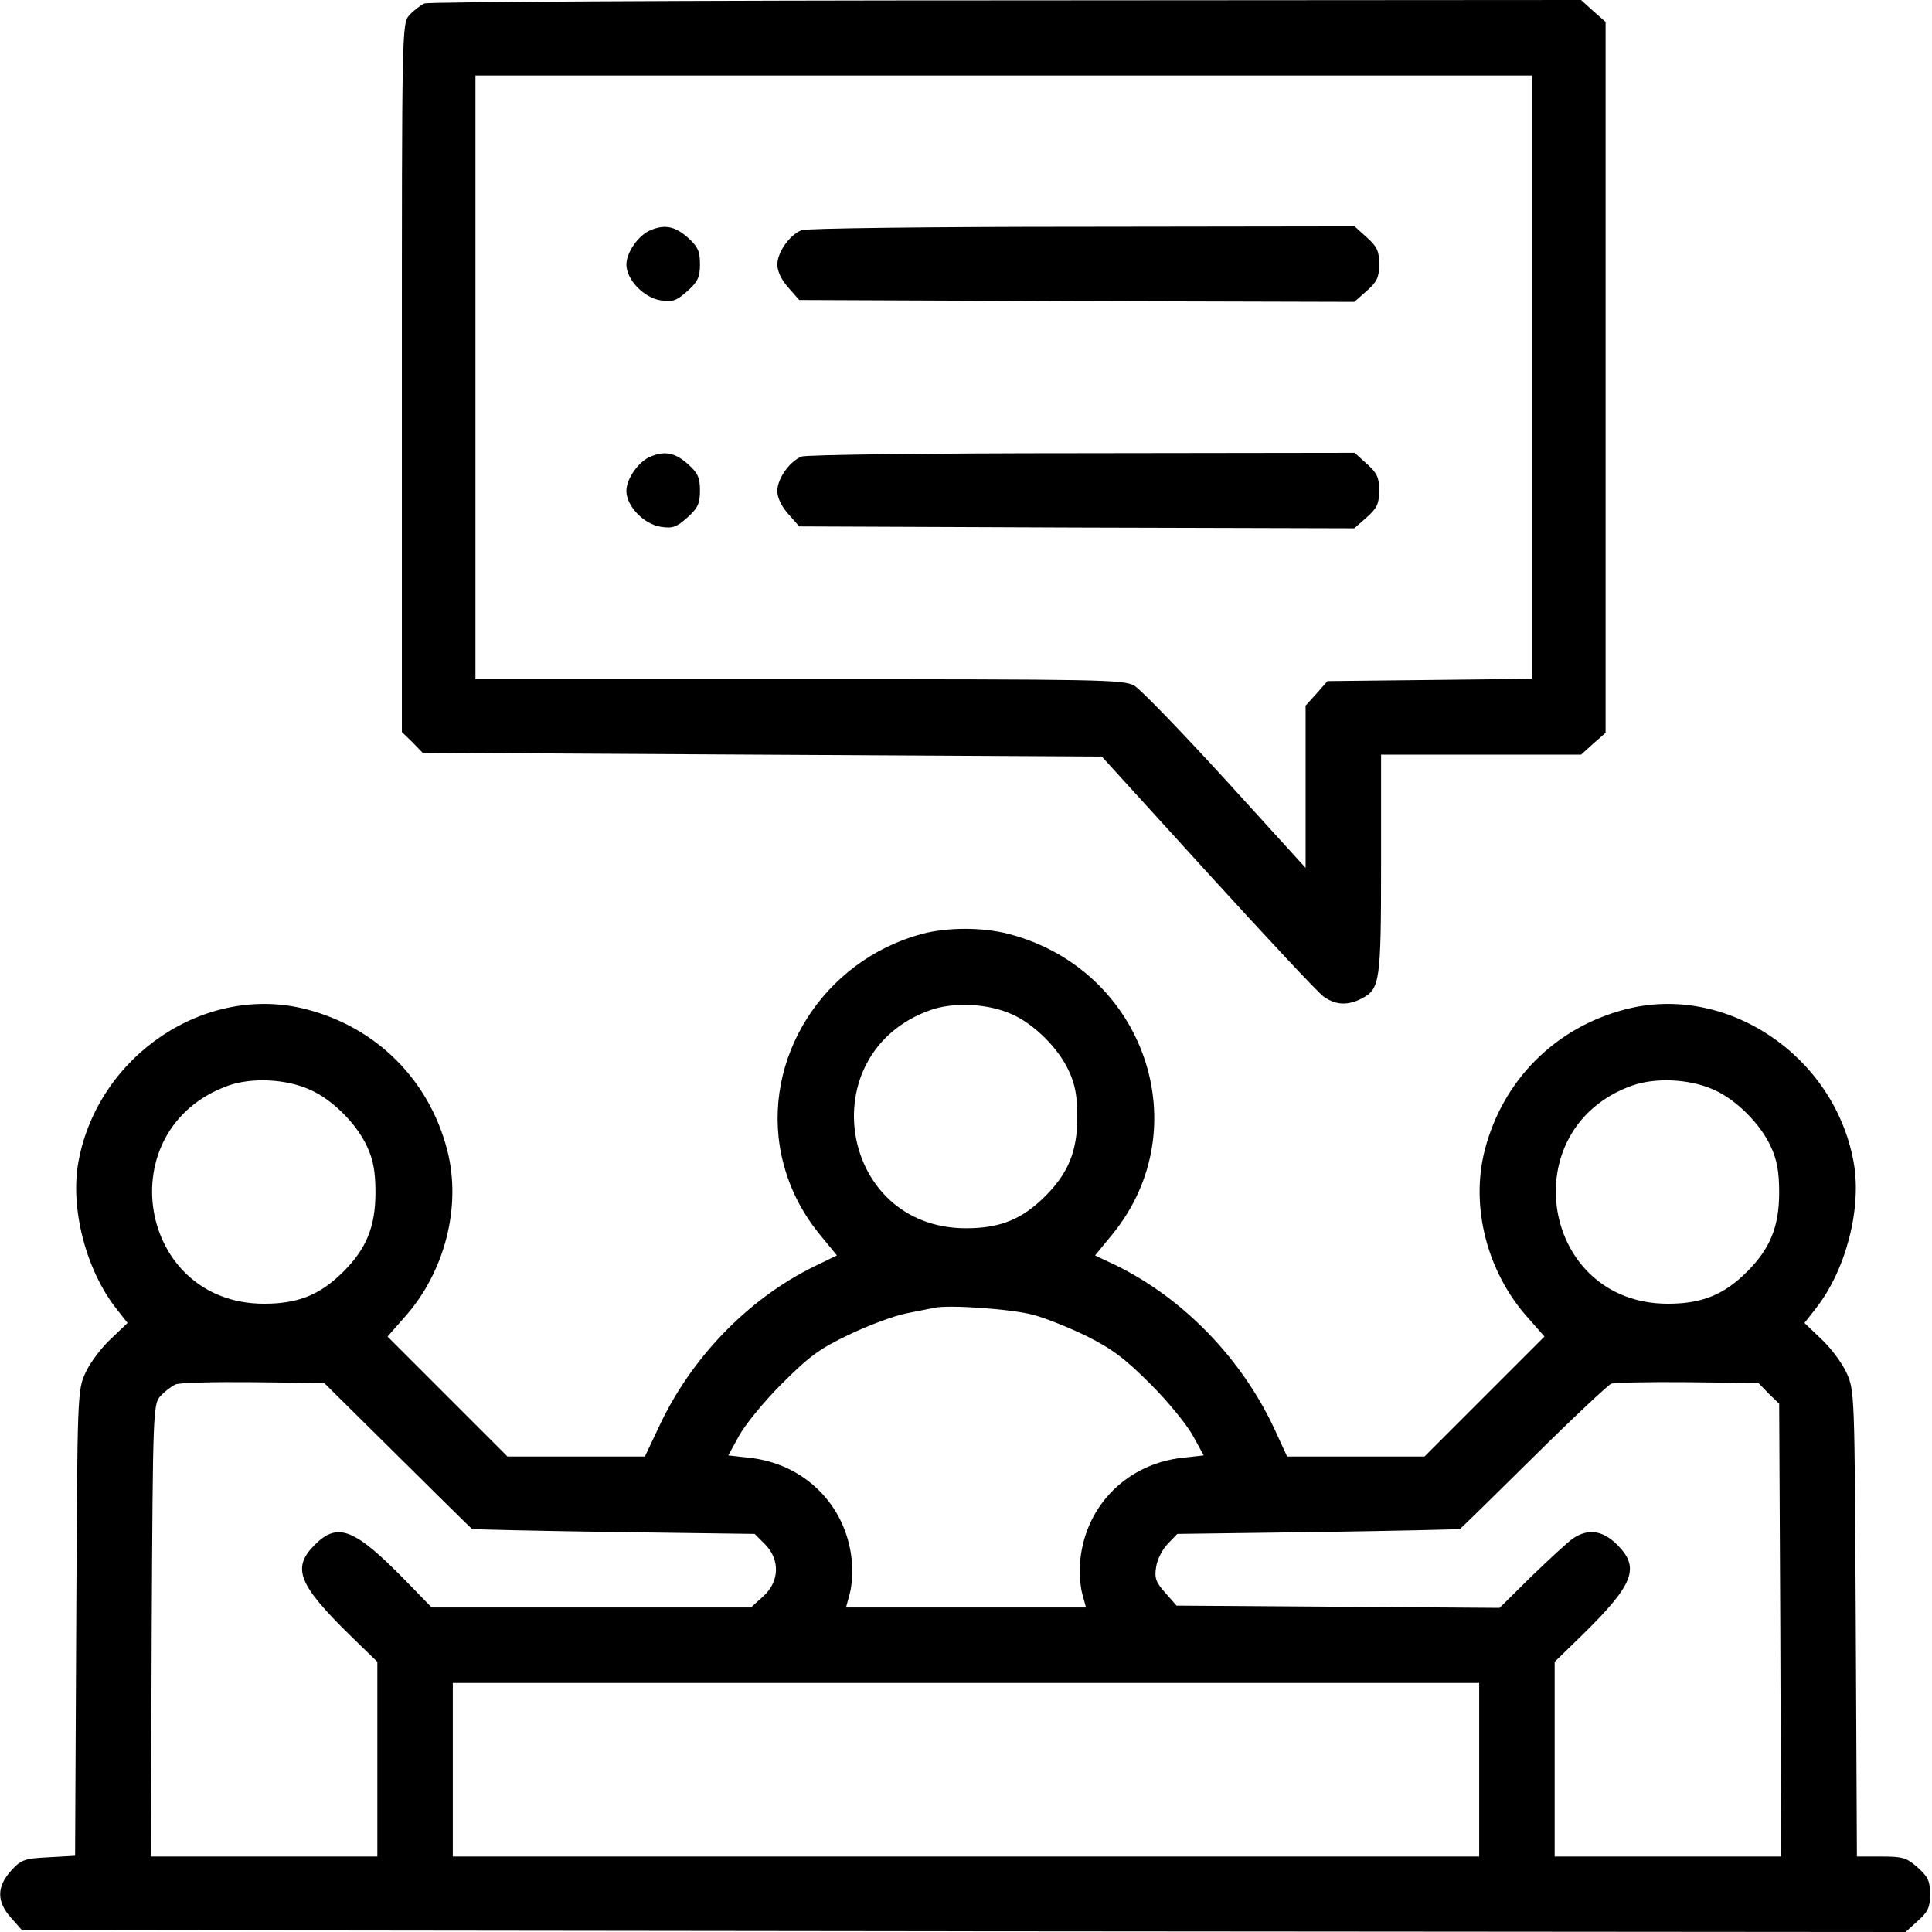
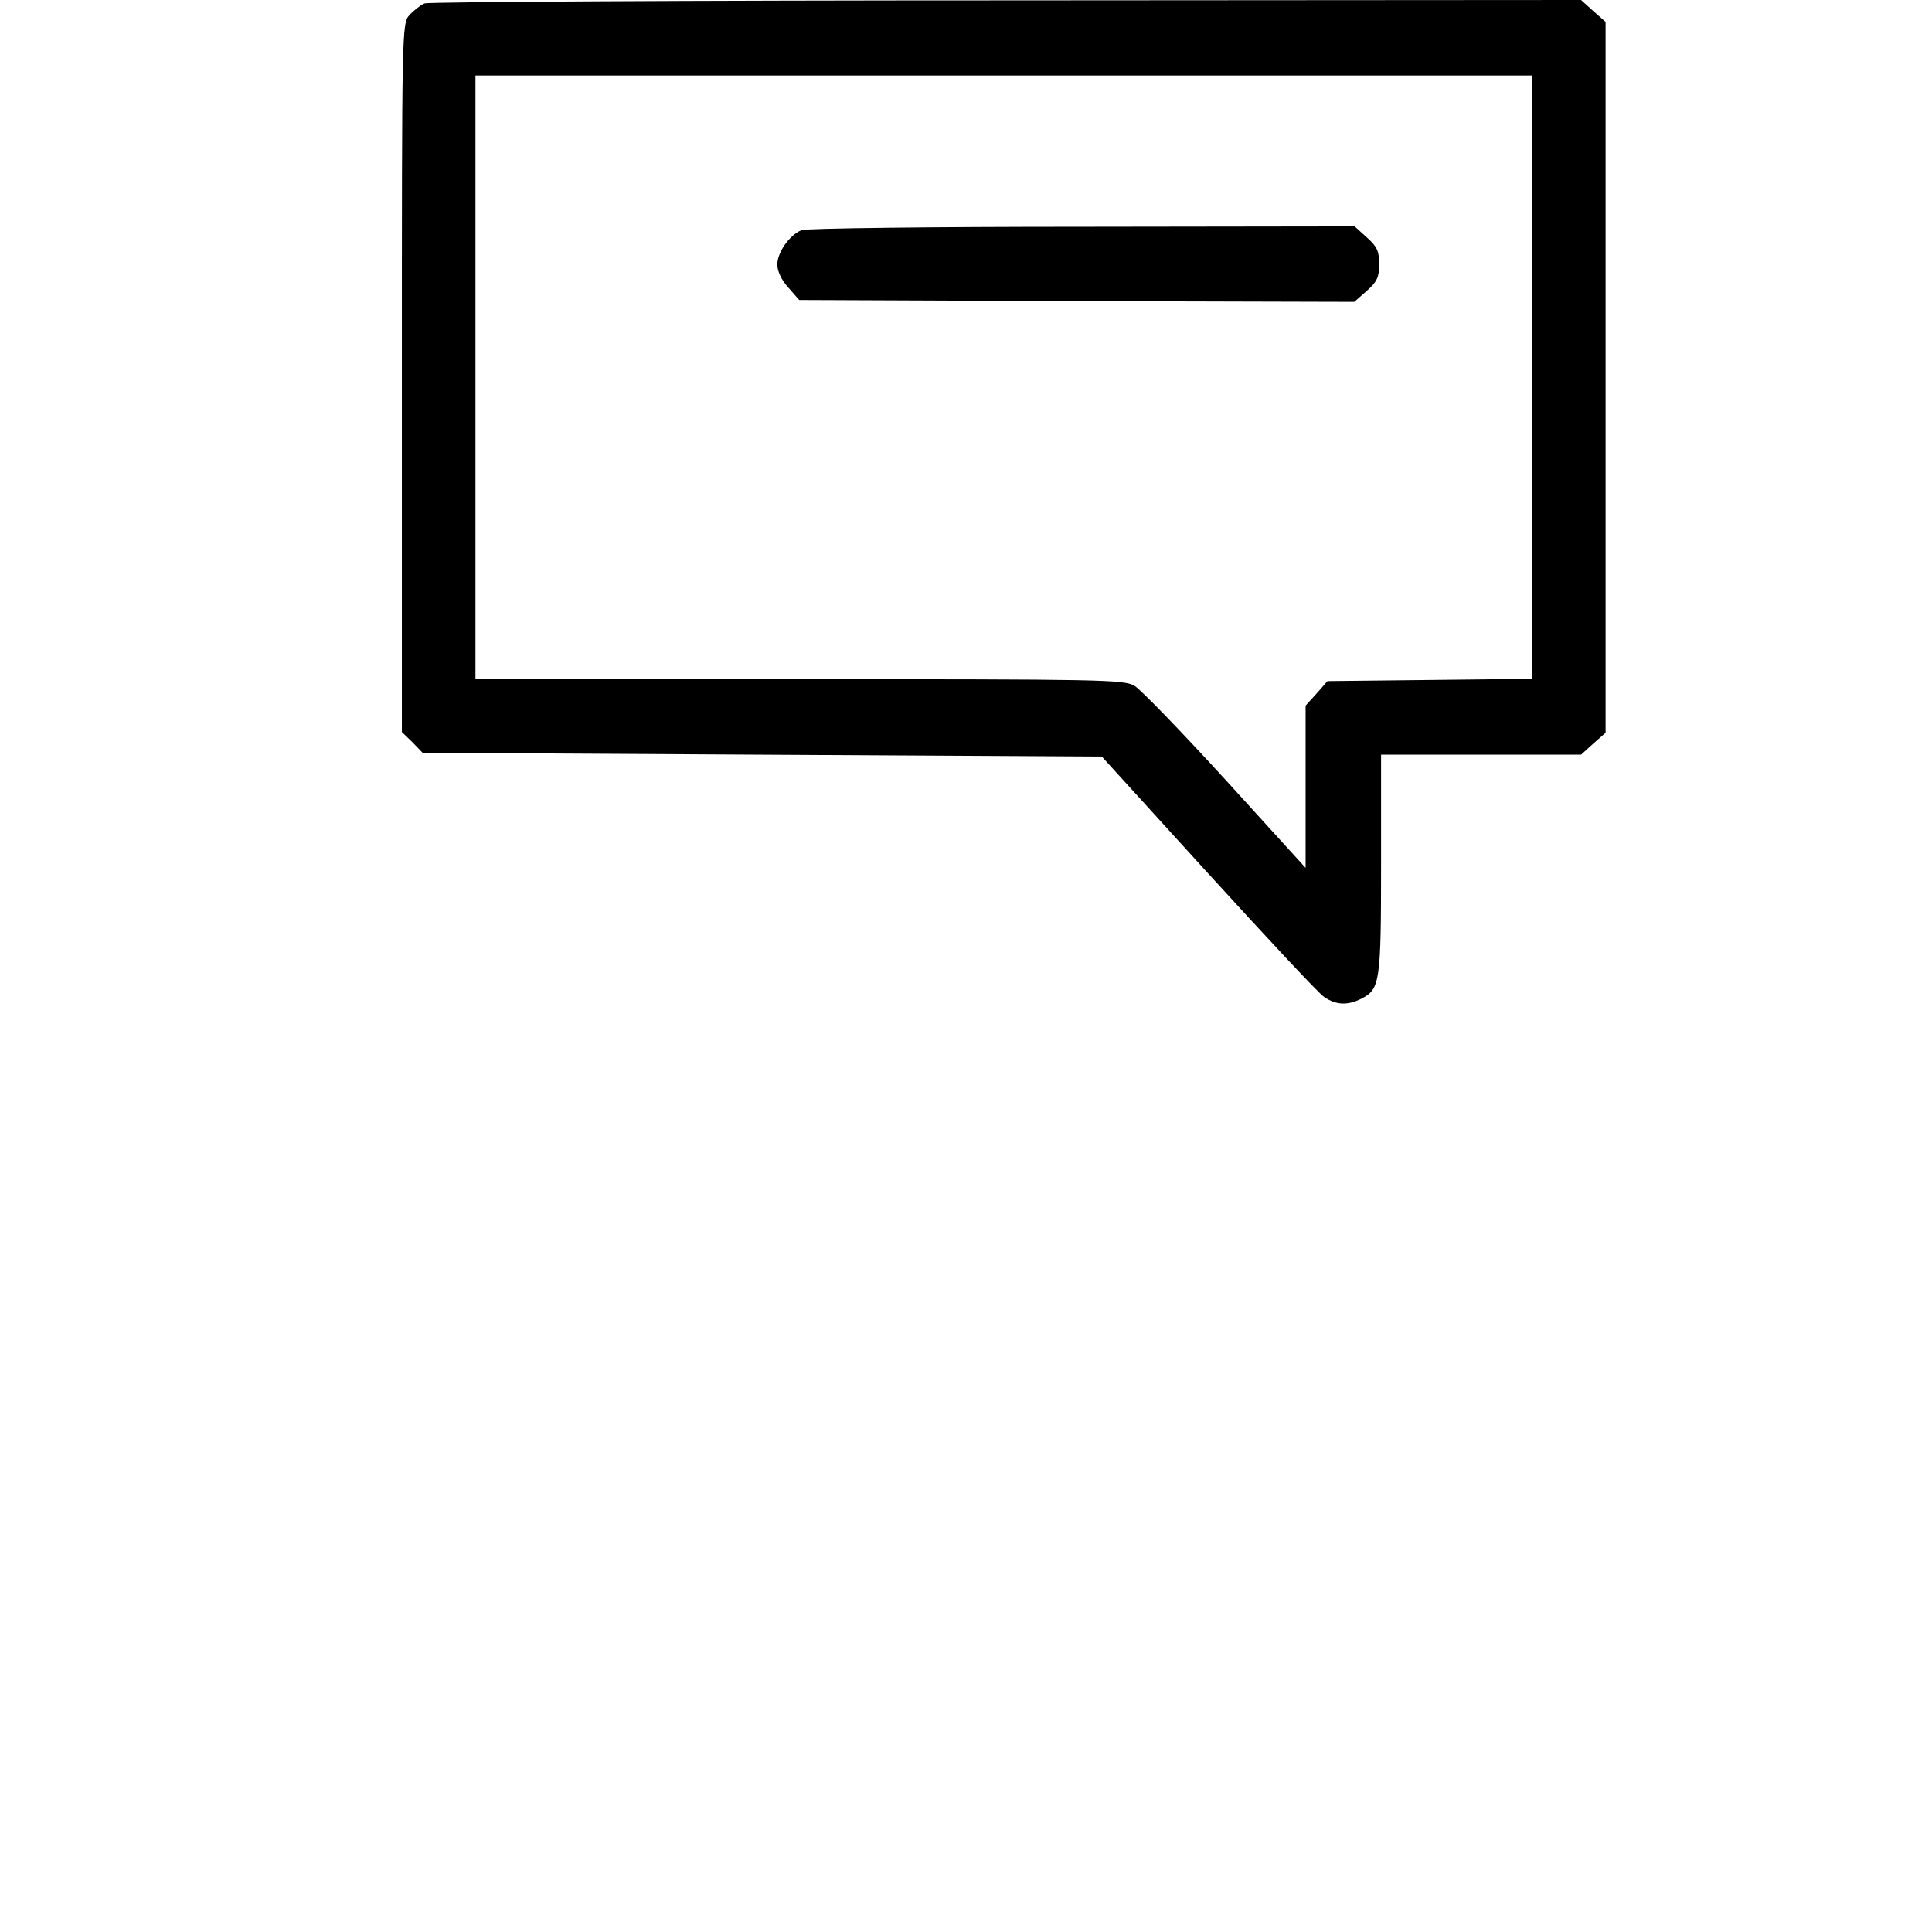
<svg xmlns="http://www.w3.org/2000/svg" version="1.0" width="512pt" height="512pt" viewBox="0 0 512 512" preserveAspectRatio="xMidYMid meet">
  <g transform="translate(0,512) scale(0.1,-0.1)" fill="#000000" stroke="none">
    <path d="M1125 5111 c-11 -5 -29 -19 -40 -31 -20 -22 -20 -36 -20 -961 l0 -939 28 -27 27 -28 900 -5 900 -5 282 -310 c155 -170 293 -318 307 -327 32 -22 63 -23 100 -4 48 25 51 44 51 356 l0 290 265 0 265 0 32 29 33 29 0 942 0 942 -33 29 -32 29 -1523 -1 c-837 0 -1531 -4 -1542 -8z m2935 -991 l0 -799 -271 -3 -271 -3 -29 -33 -29 -32 0 -215 0 -215 -211 232 c-117 128 -226 241 -243 251 -29 16 -90 17 -888 17 l-858 0 0 800 0 800 1400 0 1400 0 0 -800z" />
-     <path d="M1724 4510 c-32 -13 -64 -59 -64 -91 0 -40 46 -88 91 -95 31 -5 42 -1 70 24 28 25 34 37 34 72 0 35 -6 47 -33 71 -33 29 -60 35 -98 19z" />
    <path d="M2124 4510 c-32 -13 -64 -59 -64 -91 0 -18 11 -41 29 -61 l29 -33 736 -3 735 -2 33 29 c27 24 33 36 33 71 0 35 -6 47 -33 71 l-32 29 -723 -1 c-397 0 -732 -4 -743 -9z" />
-     <path d="M1724 3910 c-32 -13 -64 -59 -64 -91 0 -40 46 -88 91 -95 31 -5 42 -1 70 24 28 25 34 37 34 72 0 35 -6 47 -33 71 -33 29 -60 35 -98 19z" />
-     <path d="M2124 3910 c-32 -13 -64 -59 -64 -91 0 -18 11 -41 29 -61 l29 -33 736 -3 735 -2 33 29 c27 24 33 36 33 71 0 35 -6 47 -33 71 l-32 29 -723 -1 c-397 0 -732 -4 -743 -9z" />
-     <path d="M2443 2645 c-262 -71 -426 -331 -372 -587 17 -78 50 -146 101 -209 l46 -56 -62 -30 c-176 -87 -327 -244 -412 -429 l-35 -74 -182 0 -182 0 -159 159 -159 159 44 50 c108 120 153 295 114 445 -48 185 -187 324 -372 372 -267 70 -553 -121 -605 -403 -23 -123 20 -289 101 -391 l29 -37 -44 -42 c-25 -23 -55 -63 -67 -89 -22 -48 -22 -52 -25 -664 l-3 -617 -70 -4 c-65 -3 -74 -7 -100 -36 -38 -42 -38 -82 0 -124 l29 -33 2496 -3 2496 -2 32 29 c27 24 33 36 33 71 0 35 -6 47 -33 71 -29 26 -40 29 -97 29 l-64 0 -3 618 c-3 613 -3 617 -25 665 -12 26 -42 66 -67 89 l-44 42 29 37 c81 102 124 268 101 391 -52 282 -338 473 -605 403 -185 -48 -324 -187 -372 -372 -39 -150 6 -325 114 -445 l44 -50 -159 -159 -159 -159 -182 0 -182 0 -34 74 c-87 186 -240 344 -418 432 l-57 27 46 56 c230 282 85 702 -275 796 -70 18 -161 18 -230 0z m239 -213 c59 -26 124 -91 151 -151 16 -34 22 -66 22 -121 0 -91 -24 -149 -85 -210 -61 -61 -119 -85 -210 -85 -336 0 -413 464 -95 578 62 22 153 18 217 -11z m-1860 -200 c59 -26 124 -91 151 -151 16 -34 22 -66 22 -121 0 -91 -24 -149 -85 -210 -61 -61 -119 -85 -210 -85 -336 0 -413 464 -95 578 62 22 153 18 217 -11z m3720 0 c59 -26 124 -91 151 -151 16 -34 22 -66 22 -121 0 -91 -24 -149 -85 -210 -61 -61 -119 -85 -210 -85 -336 0 -413 464 -95 578 62 22 153 18 217 -11z m-1802 -597 c30 -8 93 -33 140 -56 68 -34 102 -60 170 -128 47 -47 97 -109 112 -137 l28 -51 -54 -6 c-147 -15 -258 -125 -273 -270 -3 -29 -1 -69 5 -90 l10 -37 -318 0 -318 0 10 37 c6 21 8 61 5 90 -15 145 -126 255 -273 270 l-54 6 28 51 c15 28 65 90 112 137 73 73 100 94 180 132 52 25 120 50 150 56 30 6 64 13 75 15 37 9 209 -3 265 -19z m-1687 -372 c107 -106 196 -194 198 -195 2 -1 172 -5 376 -8 l373 -5 27 -27 c41 -41 39 -100 -5 -139 l-32 -29 -423 0 -423 0 -69 71 c-136 139 -180 156 -241 95 -61 -61 -44 -105 95 -241 l71 -69 0 -258 0 -258 -300 0 -300 0 2 599 c3 583 4 600 23 621 11 12 29 26 40 31 11 5 104 7 207 6 l187 -2 194 -192z m3634 164 l28 -27 3 -600 2 -600 -300 0 -300 0 0 258 0 258 71 69 c139 136 156 180 95 241 -38 38 -76 44 -116 18 -14 -9 -63 -55 -111 -101 l-85 -84 -428 3 -428 3 -30 34 c-25 28 -29 39 -24 69 3 20 17 47 31 61 l25 26 373 5 c204 3 374 7 376 8 2 1 90 87 195 191 105 104 198 191 206 194 8 3 99 5 202 4 l188 -2 27 -28z m-767 -997 l0 -230 -1360 0 -1360 0 0 230 0 230 1360 0 1360 0 0 -230z" />
  </g>
</svg>